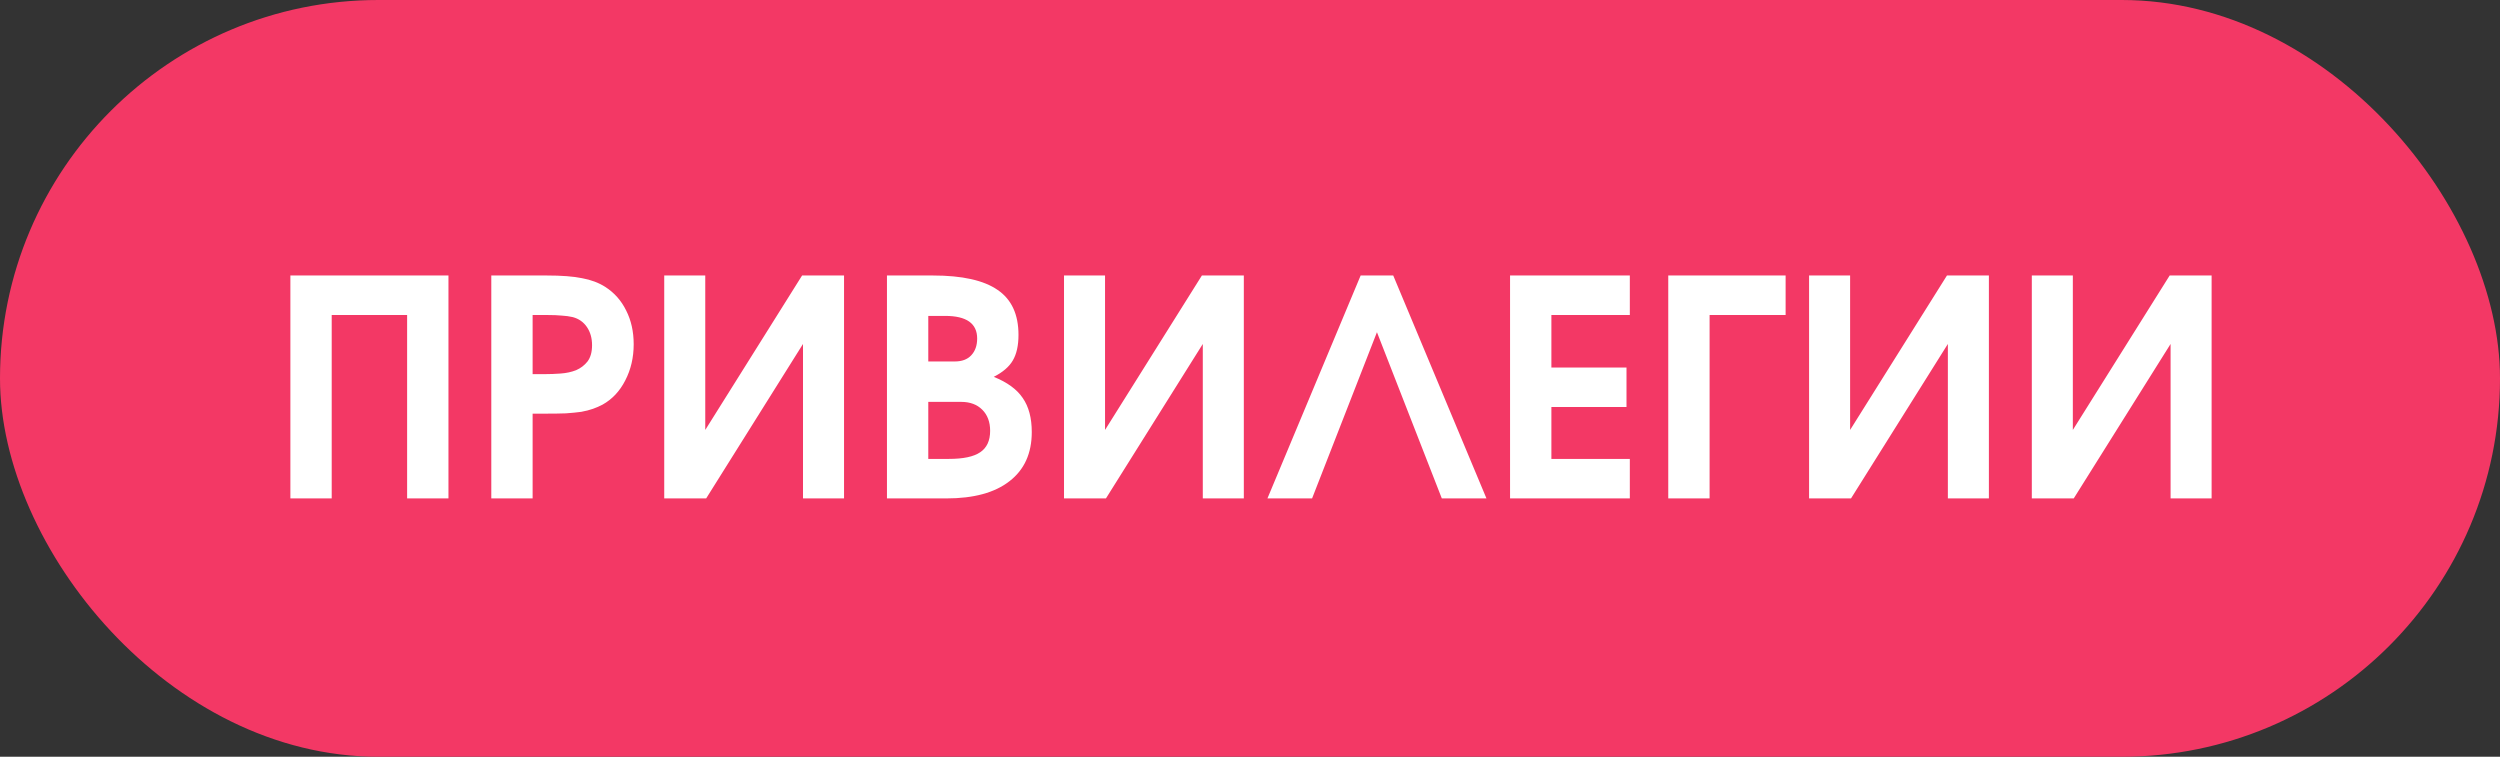
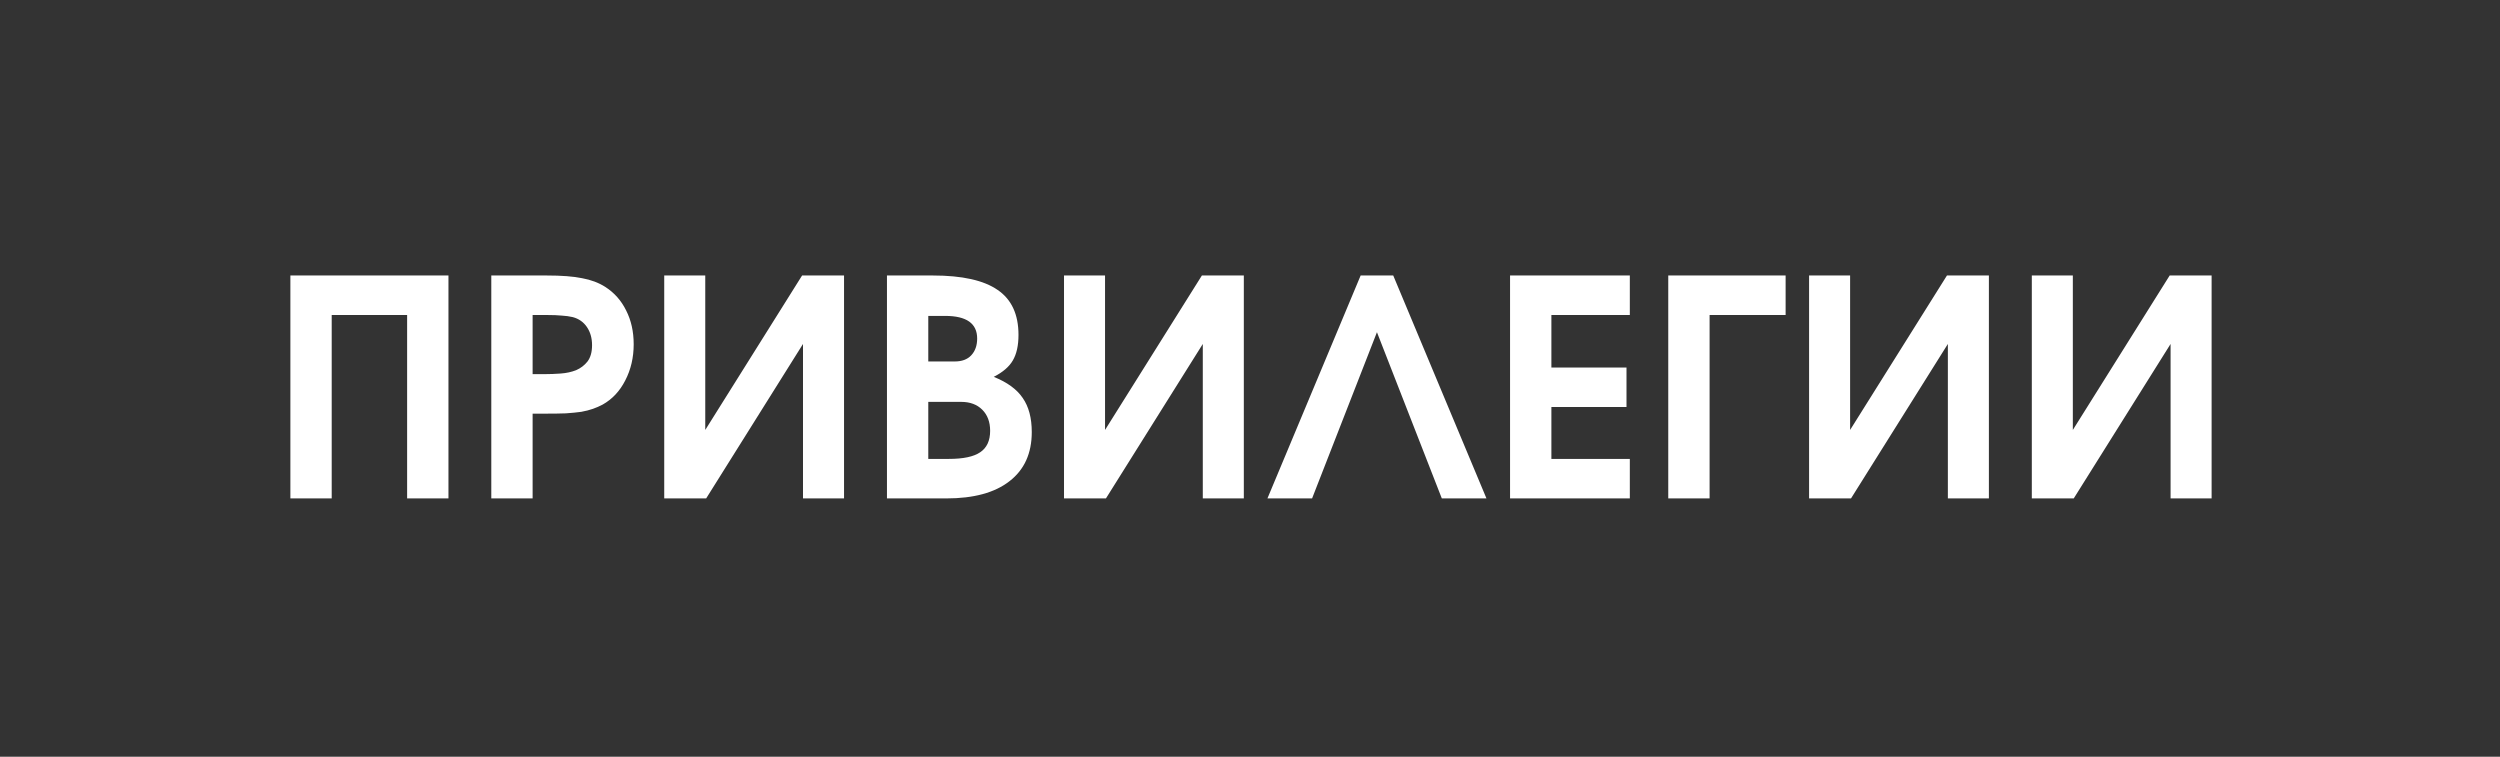
<svg xmlns="http://www.w3.org/2000/svg" width="185" height="56" viewBox="0 0 185 56" fill="none">
  <rect x="0" y="0" width="185" height="56" fill="#333333" stroke="none" />
-   <rect width="185" height="56" rx="28" fill="#F33865" />
  <path d="M21.488 20.386H33.186V36.883H30.127V23.31H24.546V36.883H21.488V20.386ZM36.356 20.386H40.441C41.558 20.386 42.436 20.453 43.076 20.587C43.73 20.706 44.303 20.921 44.795 21.234C45.464 21.666 45.978 22.246 46.335 22.975C46.707 23.704 46.893 24.538 46.893 25.476C46.893 26.458 46.685 27.351 46.268 28.154C45.866 28.943 45.308 29.539 44.594 29.94C44.37 30.059 44.132 30.164 43.879 30.253C43.626 30.342 43.336 30.417 43.009 30.476C42.681 30.521 42.302 30.558 41.87 30.588C41.453 30.603 40.962 30.61 40.397 30.61H39.414V36.883H36.356V20.386ZM40.307 27.686C40.694 27.686 41.089 27.671 41.491 27.641C41.907 27.611 42.287 27.529 42.629 27.395C42.971 27.247 43.254 27.031 43.477 26.748C43.701 26.45 43.812 26.049 43.812 25.543C43.812 25.022 43.686 24.575 43.433 24.203C43.18 23.831 42.83 23.585 42.384 23.466C42.131 23.407 41.863 23.37 41.58 23.355C41.297 23.325 40.918 23.31 40.441 23.31H39.414V27.686H40.307ZM49.153 20.386H52.189V31.816L59.355 20.386H62.459V36.883H59.422V25.453L52.256 36.883H49.153V20.386ZM65.635 20.386H69.028C71.201 20.386 72.801 20.743 73.828 21.457C74.855 22.157 75.368 23.265 75.368 24.784C75.368 25.572 75.227 26.205 74.944 26.681C74.676 27.142 74.207 27.544 73.538 27.887C74.535 28.288 75.249 28.809 75.681 29.449C76.127 30.089 76.351 30.93 76.351 31.972C76.351 33.55 75.8 34.763 74.699 35.611C73.612 36.459 72.057 36.883 70.033 36.883H65.635V20.386ZM70.211 33.959C71.283 33.959 72.057 33.795 72.533 33.468C73.024 33.14 73.27 32.612 73.27 31.883C73.27 31.228 73.076 30.707 72.689 30.32C72.302 29.933 71.781 29.739 71.127 29.739H68.693V33.959H70.211ZM70.658 26.748C71.179 26.748 71.581 26.599 71.863 26.302C72.161 25.989 72.31 25.572 72.31 25.051C72.31 23.935 71.521 23.377 69.944 23.377H68.693V26.748H70.658ZM78.737 20.386H81.773V31.816L88.94 20.386H92.043V36.883H89.007V25.453L81.84 36.883H78.737V20.386ZM100.688 20.386H103.099L109.998 36.883H106.694L101.894 24.583L97.094 36.883H93.79L100.688 20.386ZM111.744 20.386H120.607V23.31H114.803V27.195H120.361V30.119H114.803V33.959H120.607V36.883H111.744V20.386ZM123.451 20.386H132.136V23.31H126.51V36.883H123.451V20.386ZM133.872 20.386H136.908V31.816L144.075 20.386H147.178V36.883H144.142V25.453L136.975 36.883H133.872V20.386ZM150.354 20.386H153.39V31.816L160.556 20.386H163.659V36.883H160.623V25.453L153.457 36.883H150.354V20.386Z" fill="white" />
</svg>